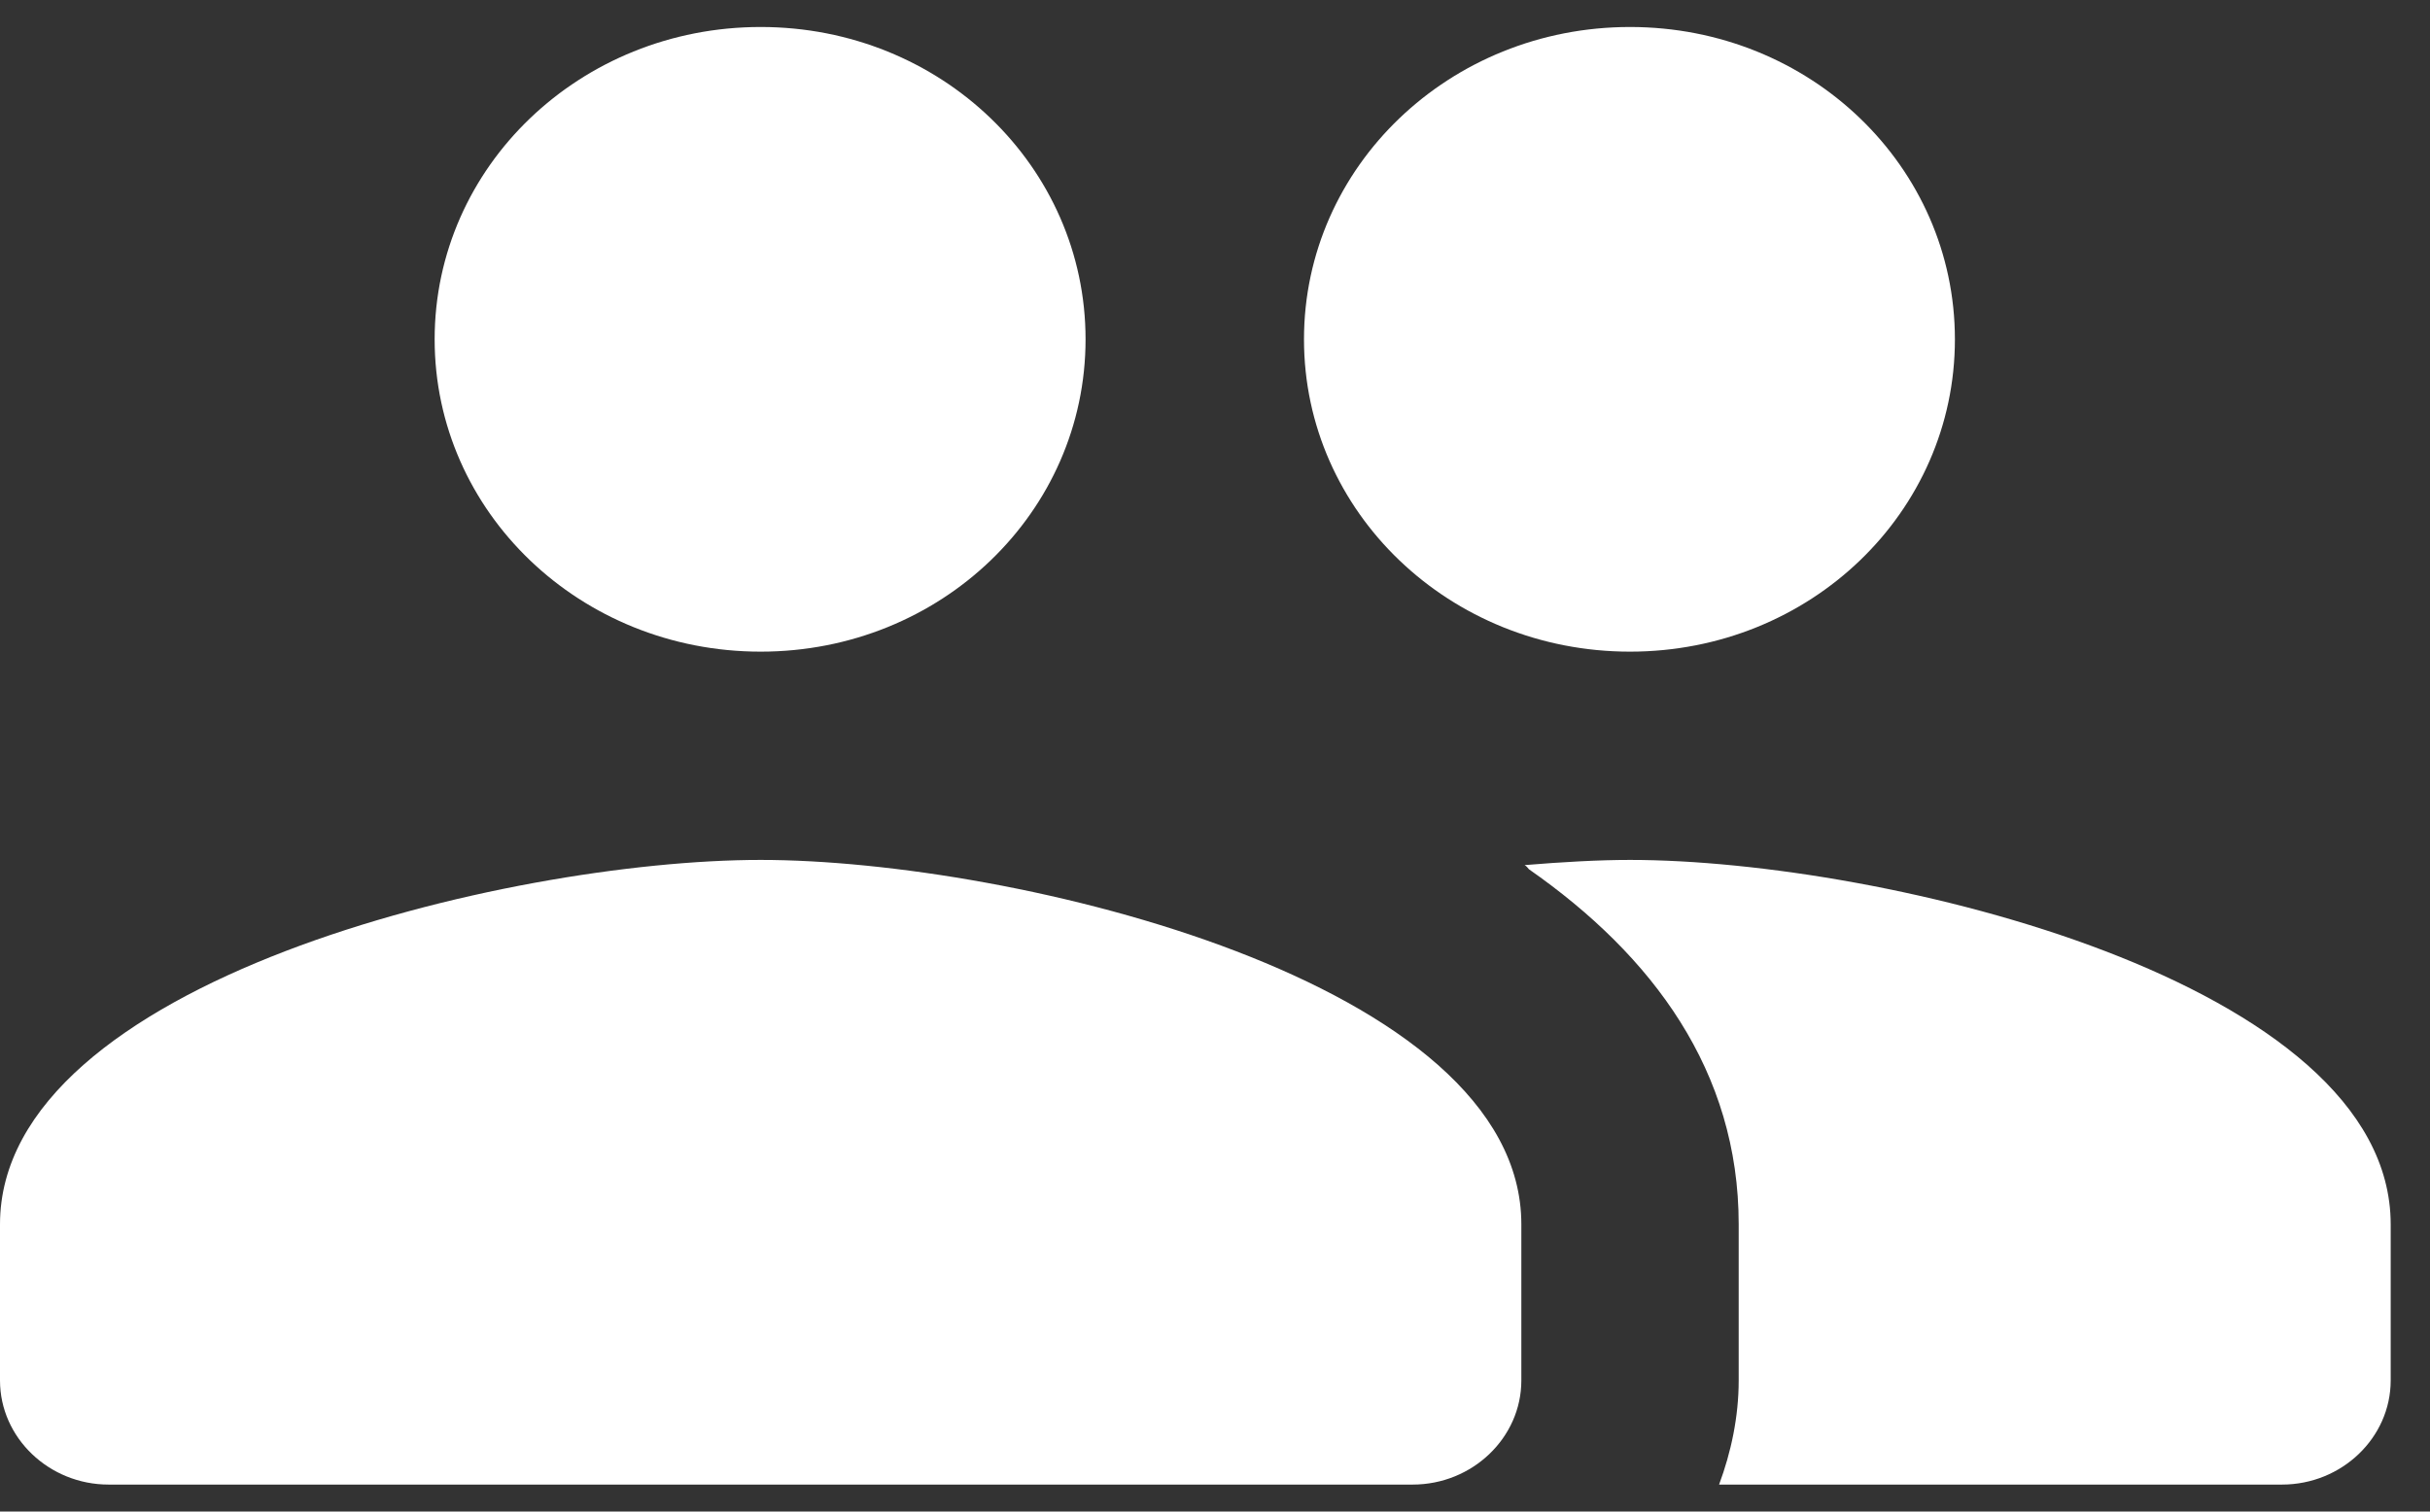
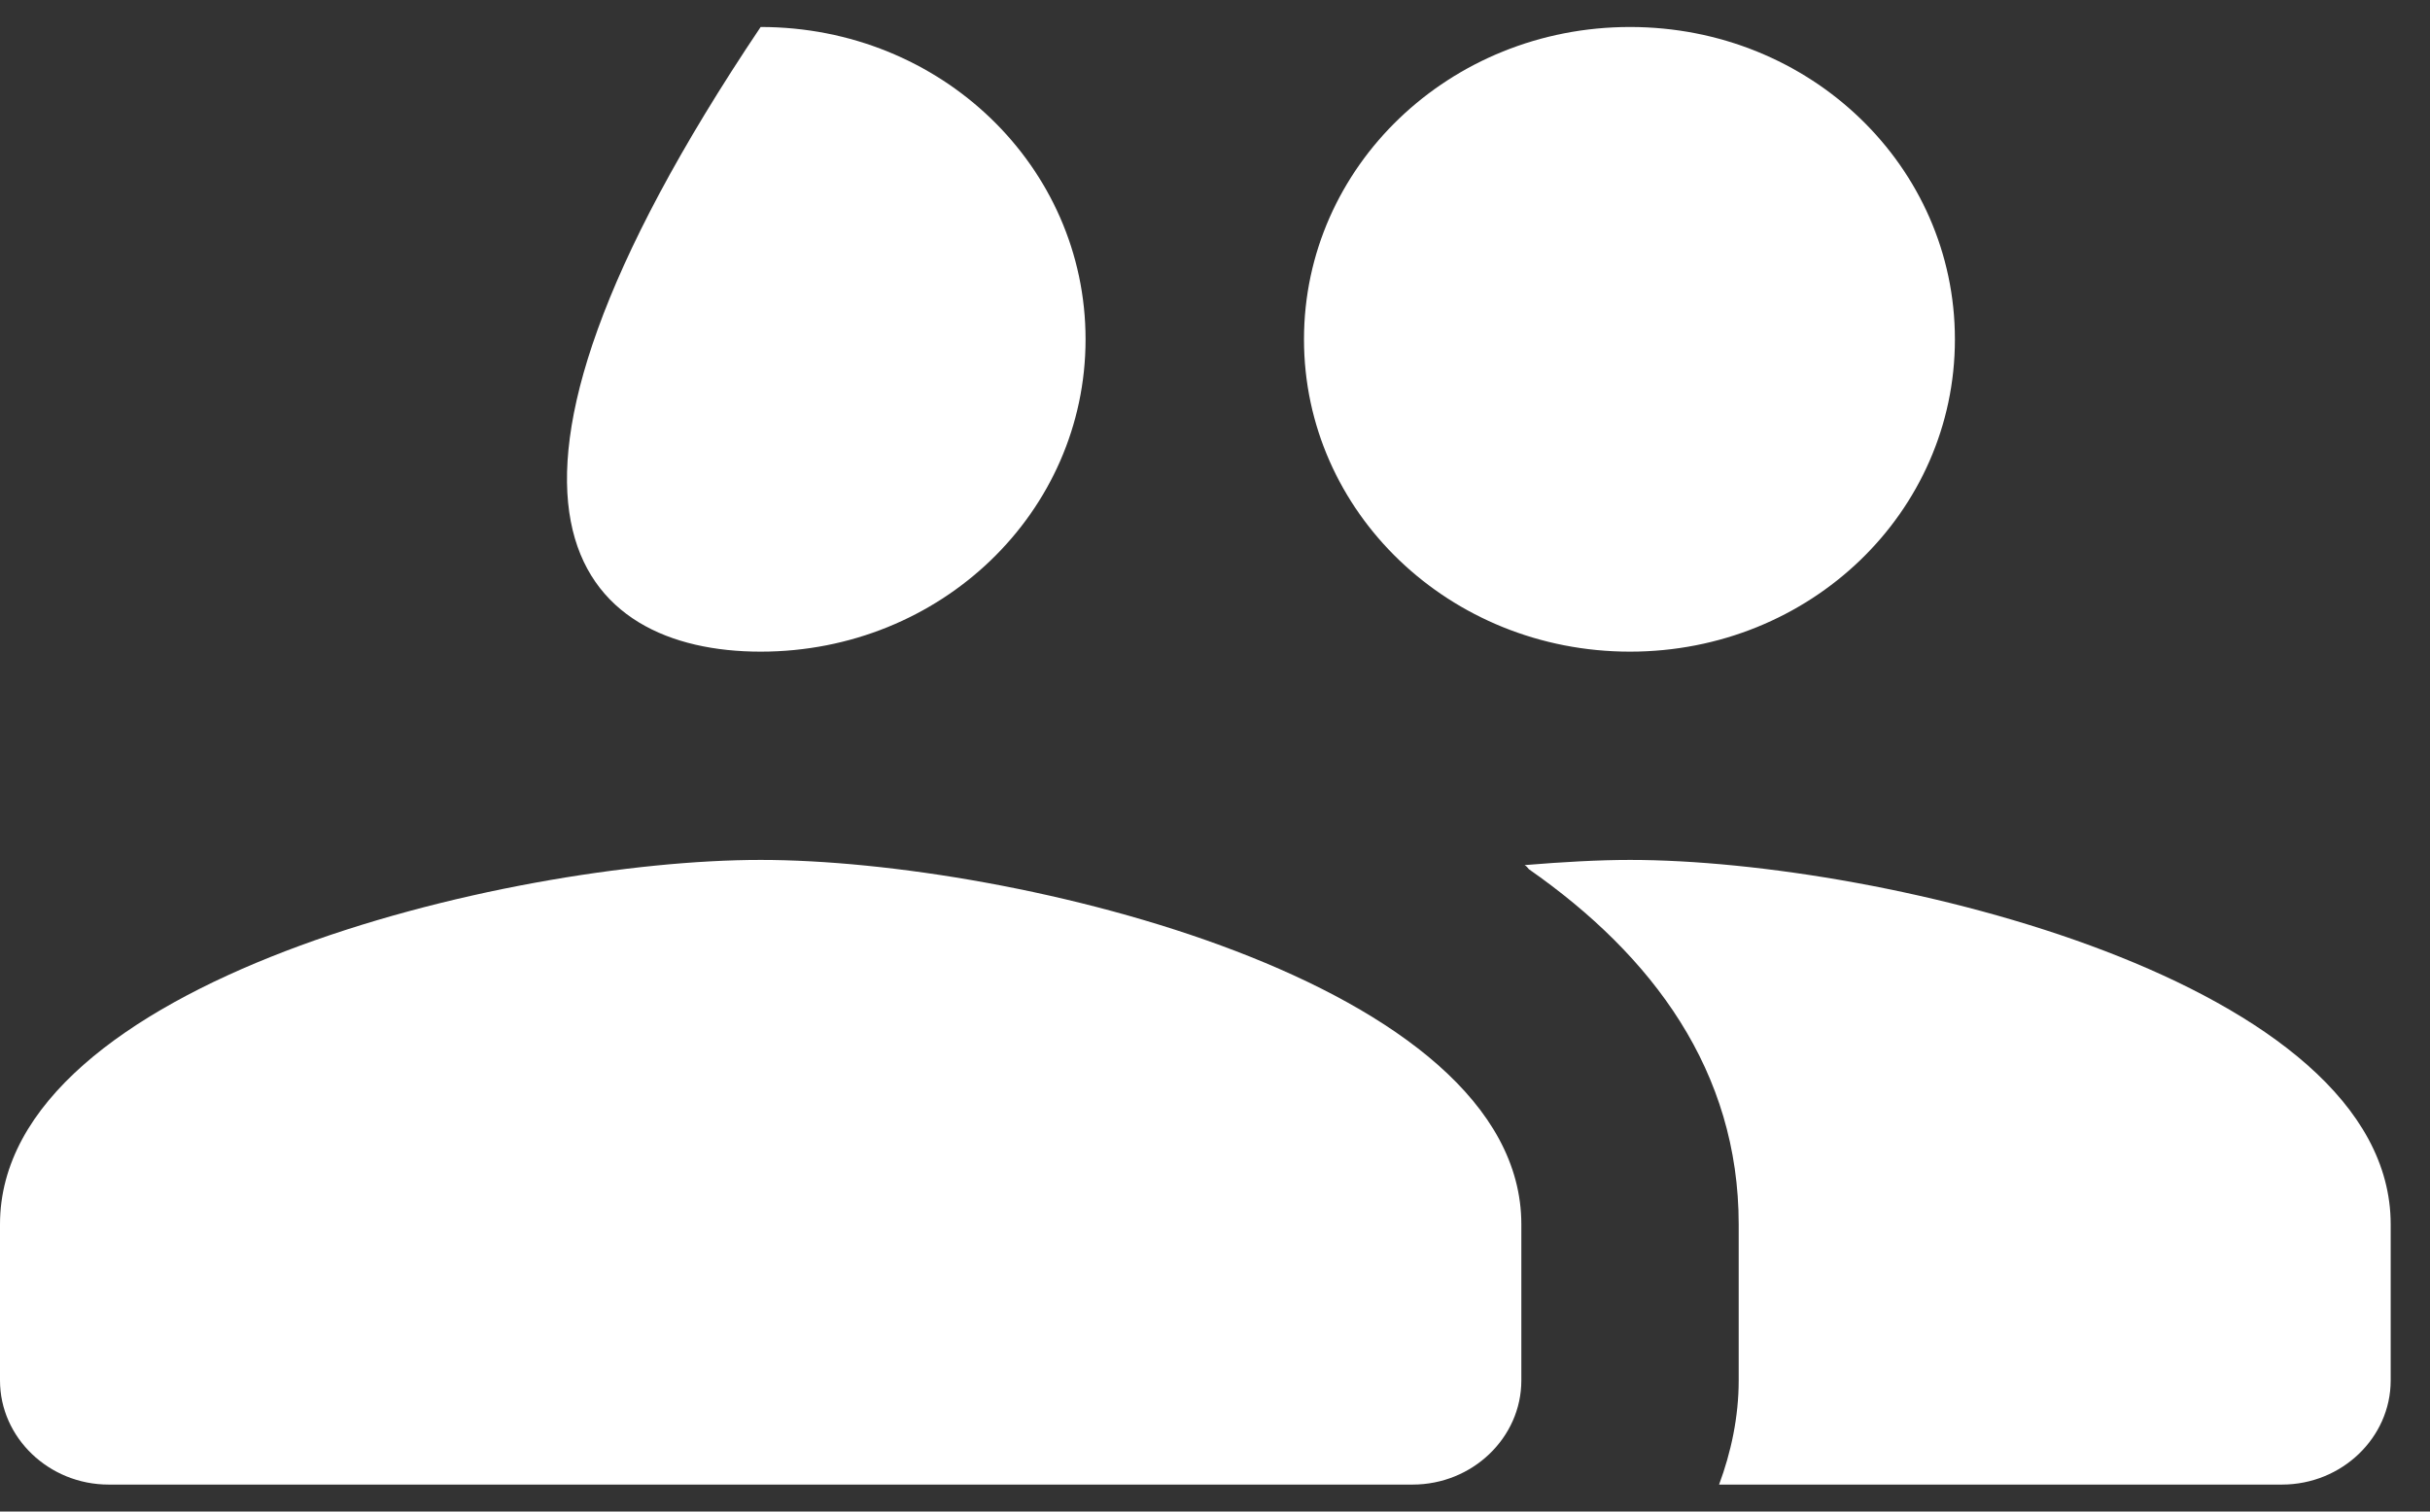
<svg xmlns="http://www.w3.org/2000/svg" width="45" height="28" viewBox="0 0 45 28" fill="none">
  <rect x="0" y="0" width="45" height="28" fill="#333333" stroke="none" />
-   <path d="M30.185 12.071C33.526 12.071 36.202 9.487 36.202 6.286C36.202 3.084 33.526 0.5 30.185 0.5C26.845 0.5 24.148 3.084 24.148 6.286C24.148 9.487 26.845 12.071 30.185 12.071ZM14.086 12.071C17.427 12.071 20.103 9.487 20.103 6.286C20.103 3.084 17.427 0.5 14.086 0.5C10.746 0.5 8.049 3.084 8.049 6.286C8.049 9.487 10.746 12.071 14.086 12.071ZM14.086 15.929C9.398 15.929 0 18.185 0 22.679V25.571C0 26.632 0.906 27.5 2.012 27.5H26.16C27.267 27.5 28.173 26.632 28.173 25.571V22.679C28.173 18.185 18.775 15.929 14.086 15.929ZM30.185 15.929C29.602 15.929 28.938 15.967 28.233 16.025C28.273 16.044 28.294 16.083 28.314 16.102C30.608 17.703 32.198 19.844 32.198 22.679V25.571C32.198 26.246 32.057 26.902 31.835 27.5H42.259C43.366 27.5 44.272 26.632 44.272 25.571V22.679C44.272 18.185 34.874 15.929 30.185 15.929Z" fill="white" />
+   <path d="M30.185 12.071C33.526 12.071 36.202 9.487 36.202 6.286C36.202 3.084 33.526 0.5 30.185 0.5C26.845 0.5 24.148 3.084 24.148 6.286C24.148 9.487 26.845 12.071 30.185 12.071ZM14.086 12.071C17.427 12.071 20.103 9.487 20.103 6.286C20.103 3.084 17.427 0.5 14.086 0.5C8.049 9.487 10.746 12.071 14.086 12.071ZM14.086 15.929C9.398 15.929 0 18.185 0 22.679V25.571C0 26.632 0.906 27.5 2.012 27.5H26.16C27.267 27.5 28.173 26.632 28.173 25.571V22.679C28.173 18.185 18.775 15.929 14.086 15.929ZM30.185 15.929C29.602 15.929 28.938 15.967 28.233 16.025C28.273 16.044 28.294 16.083 28.314 16.102C30.608 17.703 32.198 19.844 32.198 22.679V25.571C32.198 26.246 32.057 26.902 31.835 27.5H42.259C43.366 27.5 44.272 26.632 44.272 25.571V22.679C44.272 18.185 34.874 15.929 30.185 15.929Z" fill="white" />
</svg>